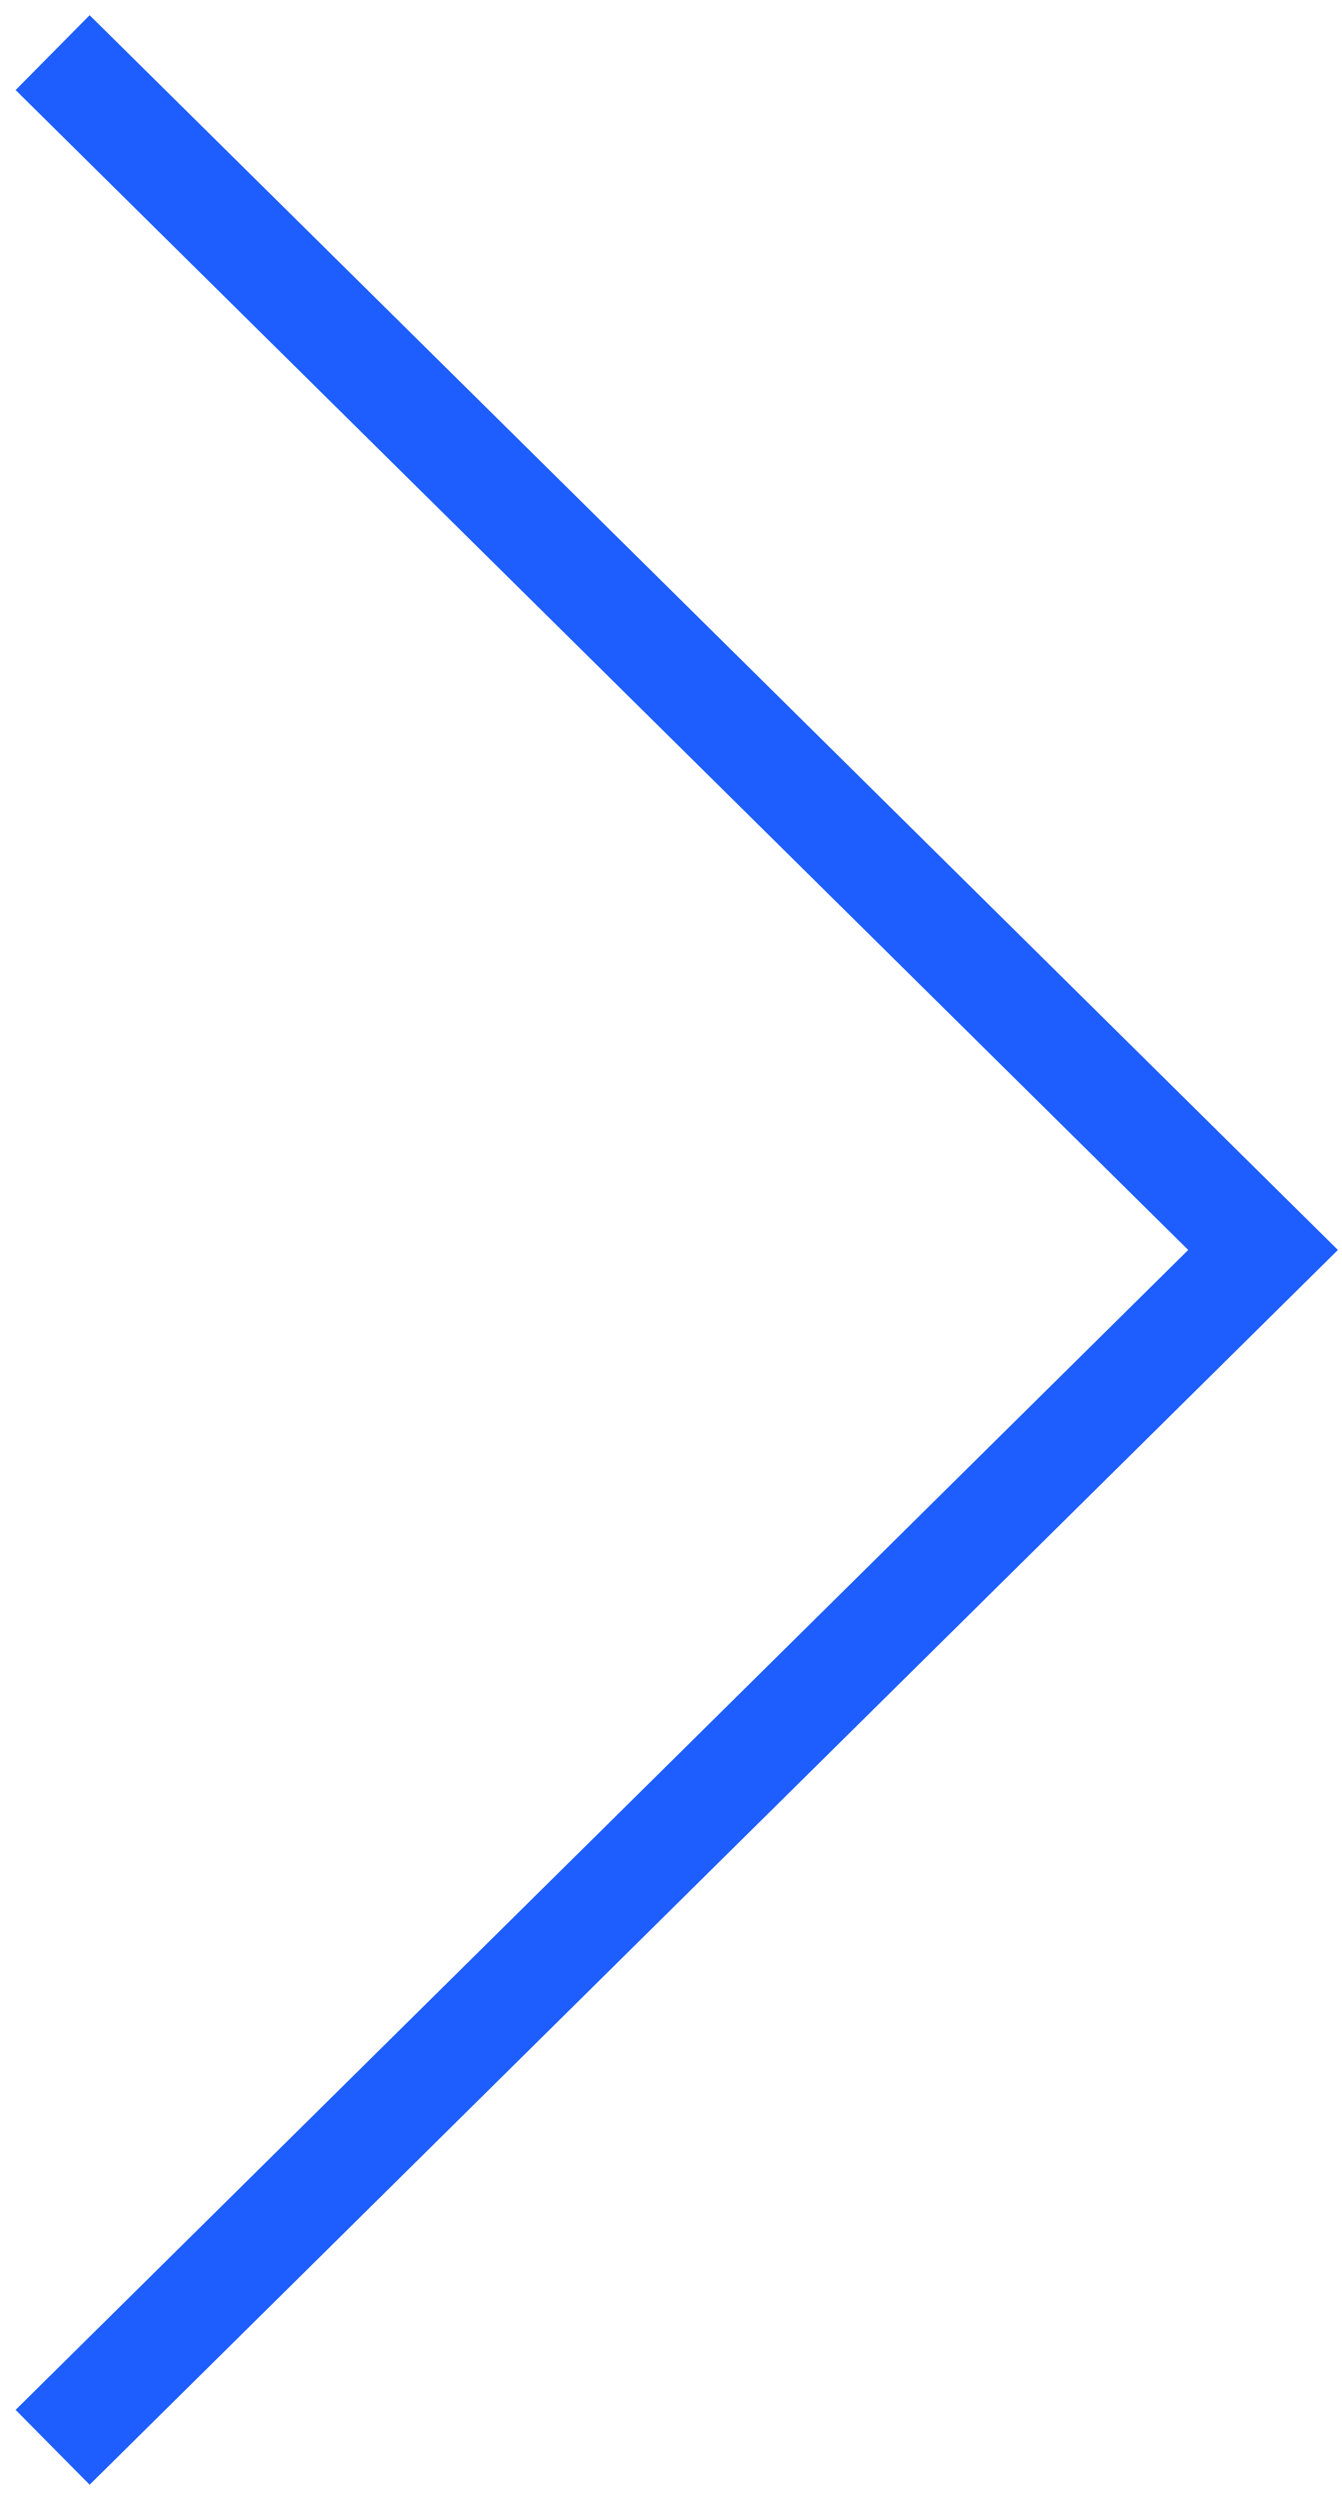
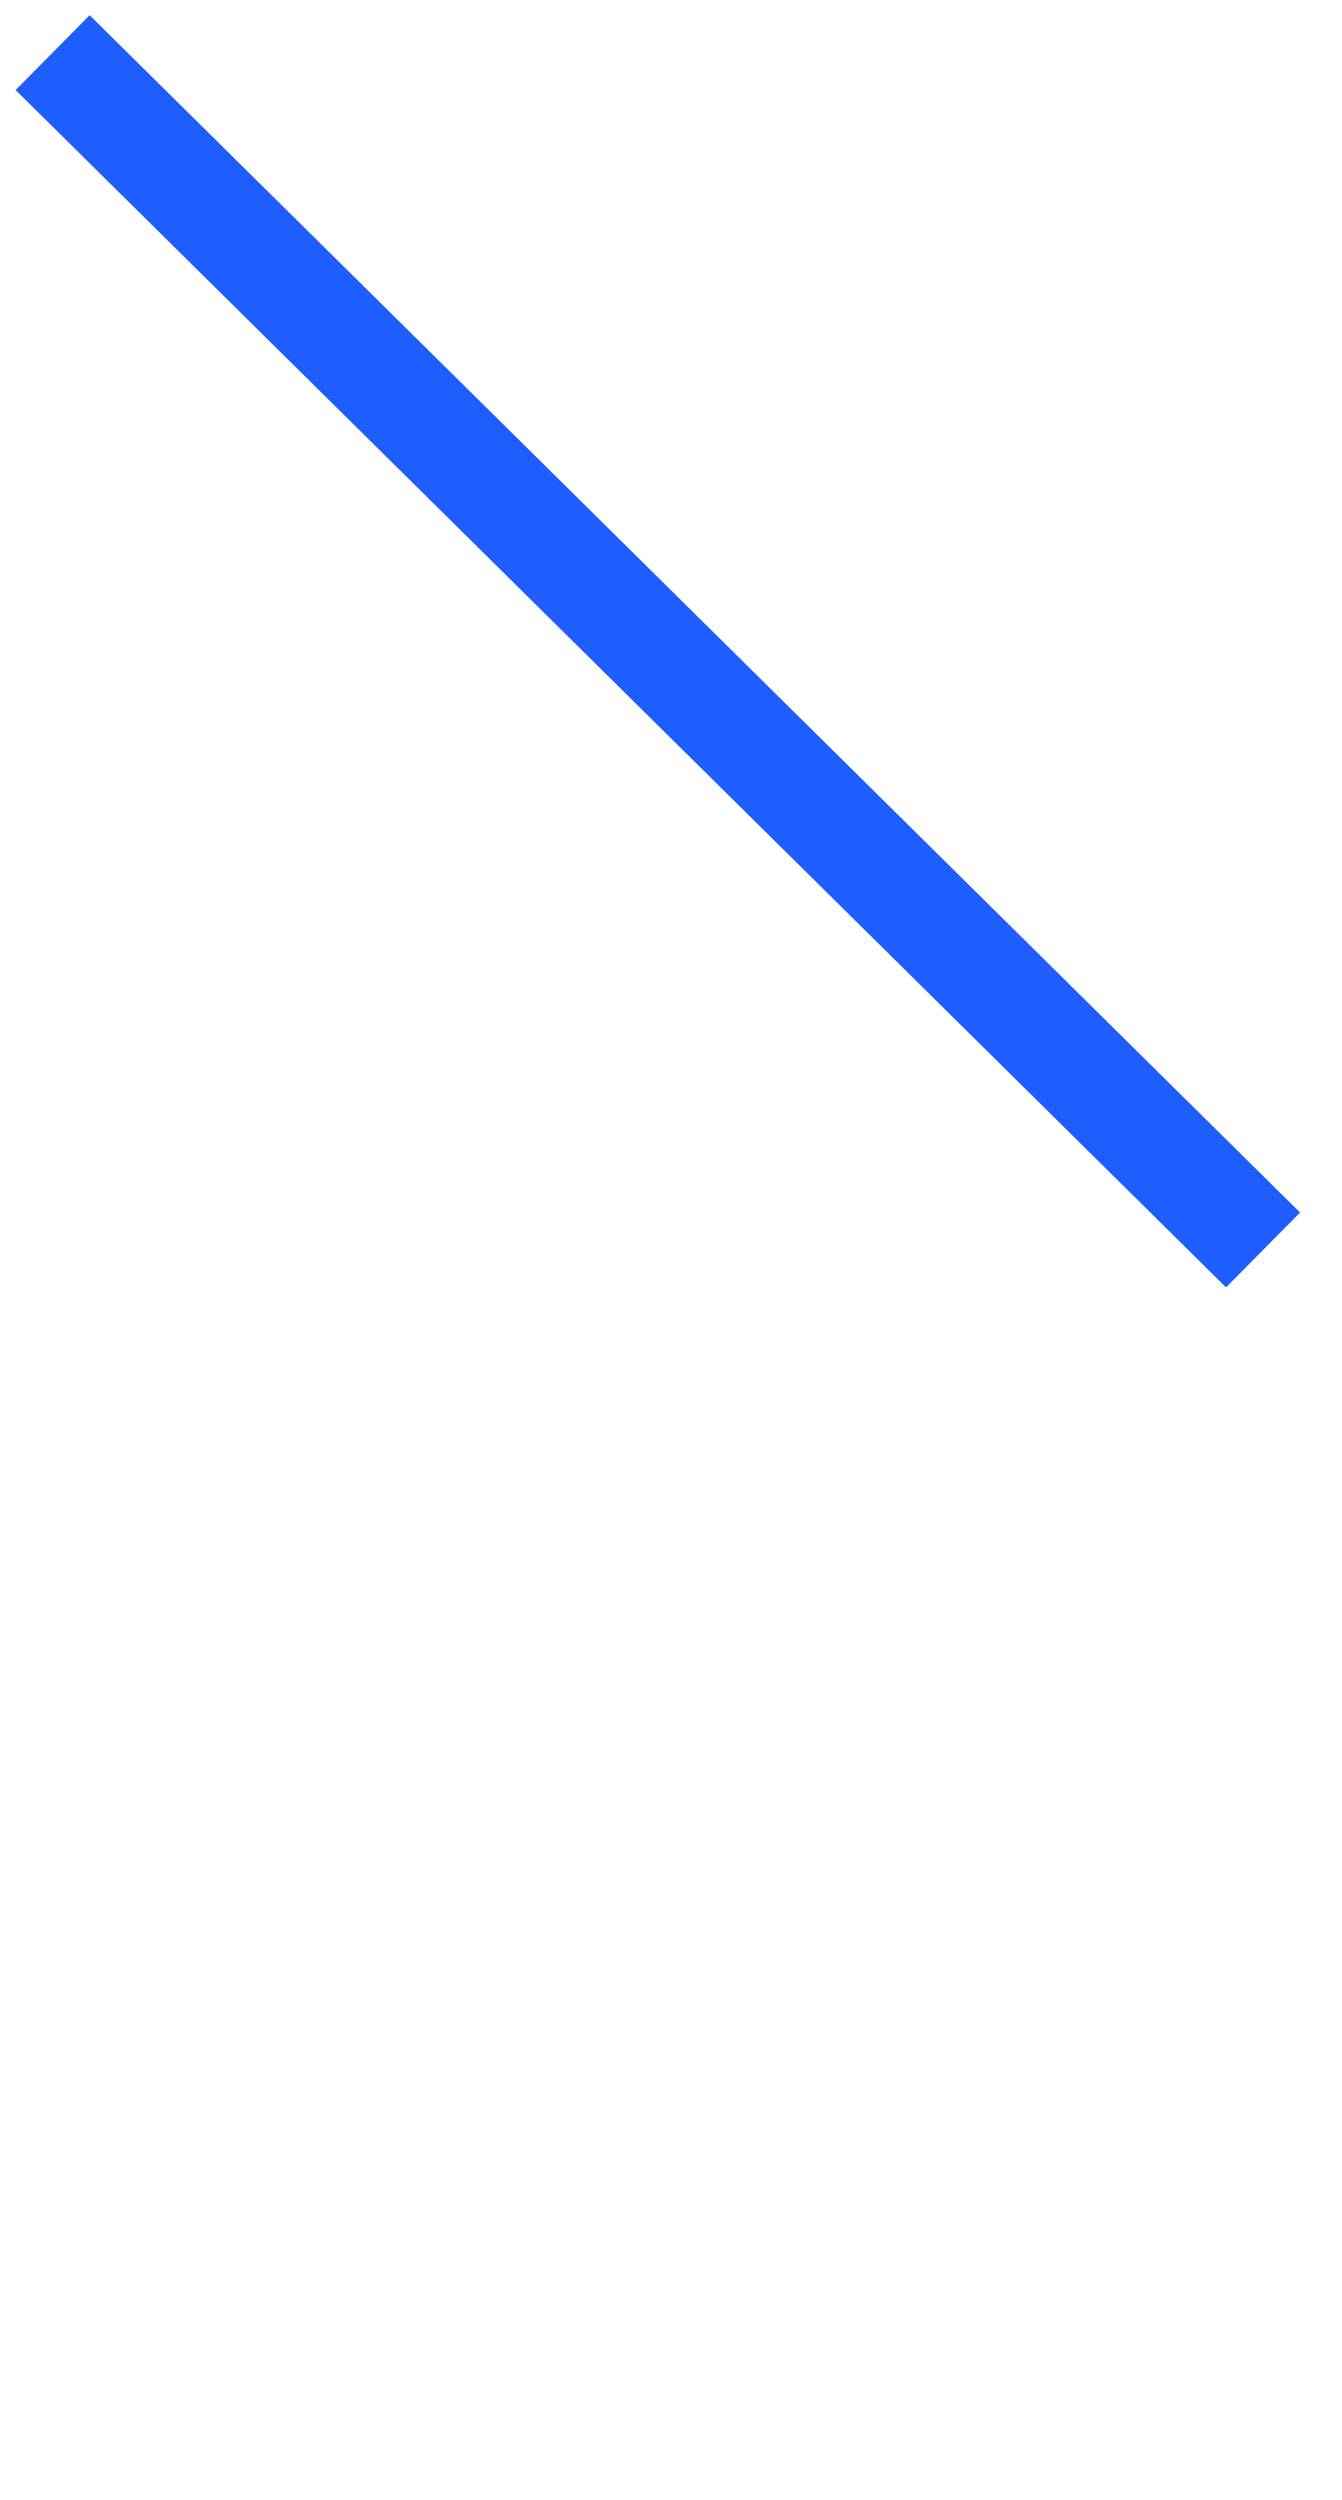
<svg xmlns="http://www.w3.org/2000/svg" width="51" height="95" viewBox="0 0 51 95" fill="none">
-   <path d="M2 2L48 47.5L2 93" stroke="#1E5EFF" stroke-width="4" />
+   <path d="M2 2L48 47.5" stroke="#1E5EFF" stroke-width="4" />
</svg>